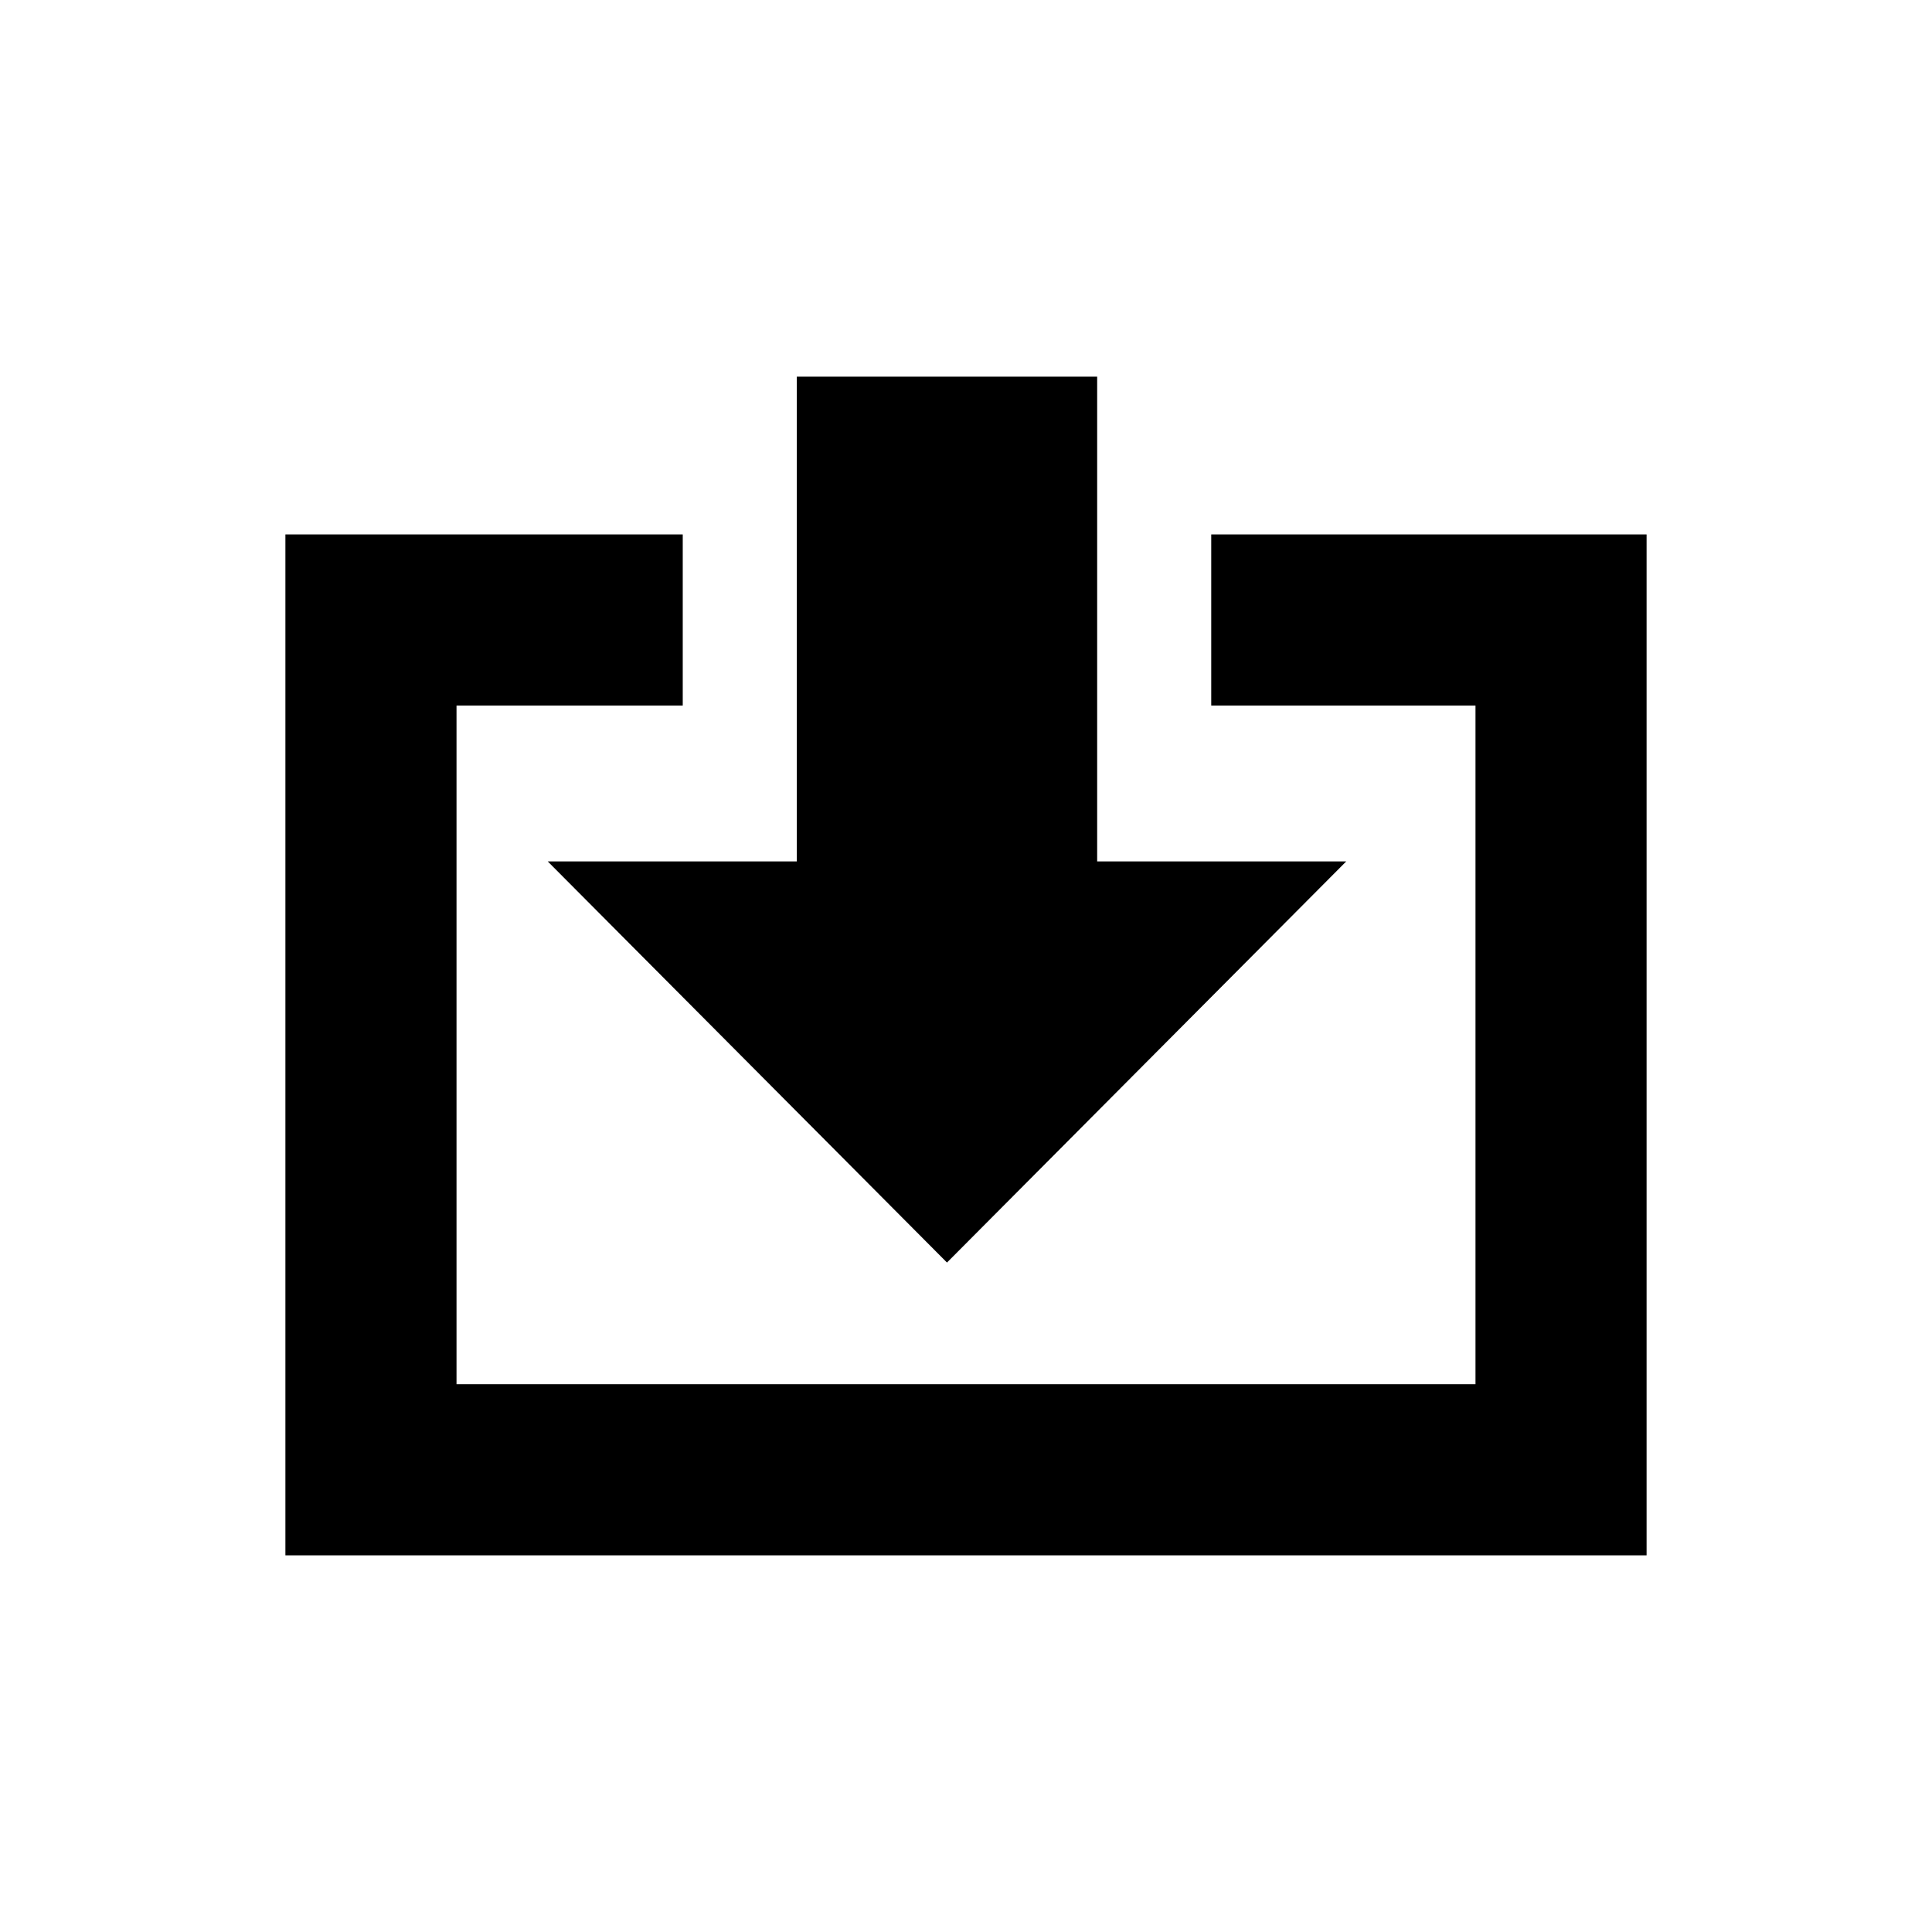
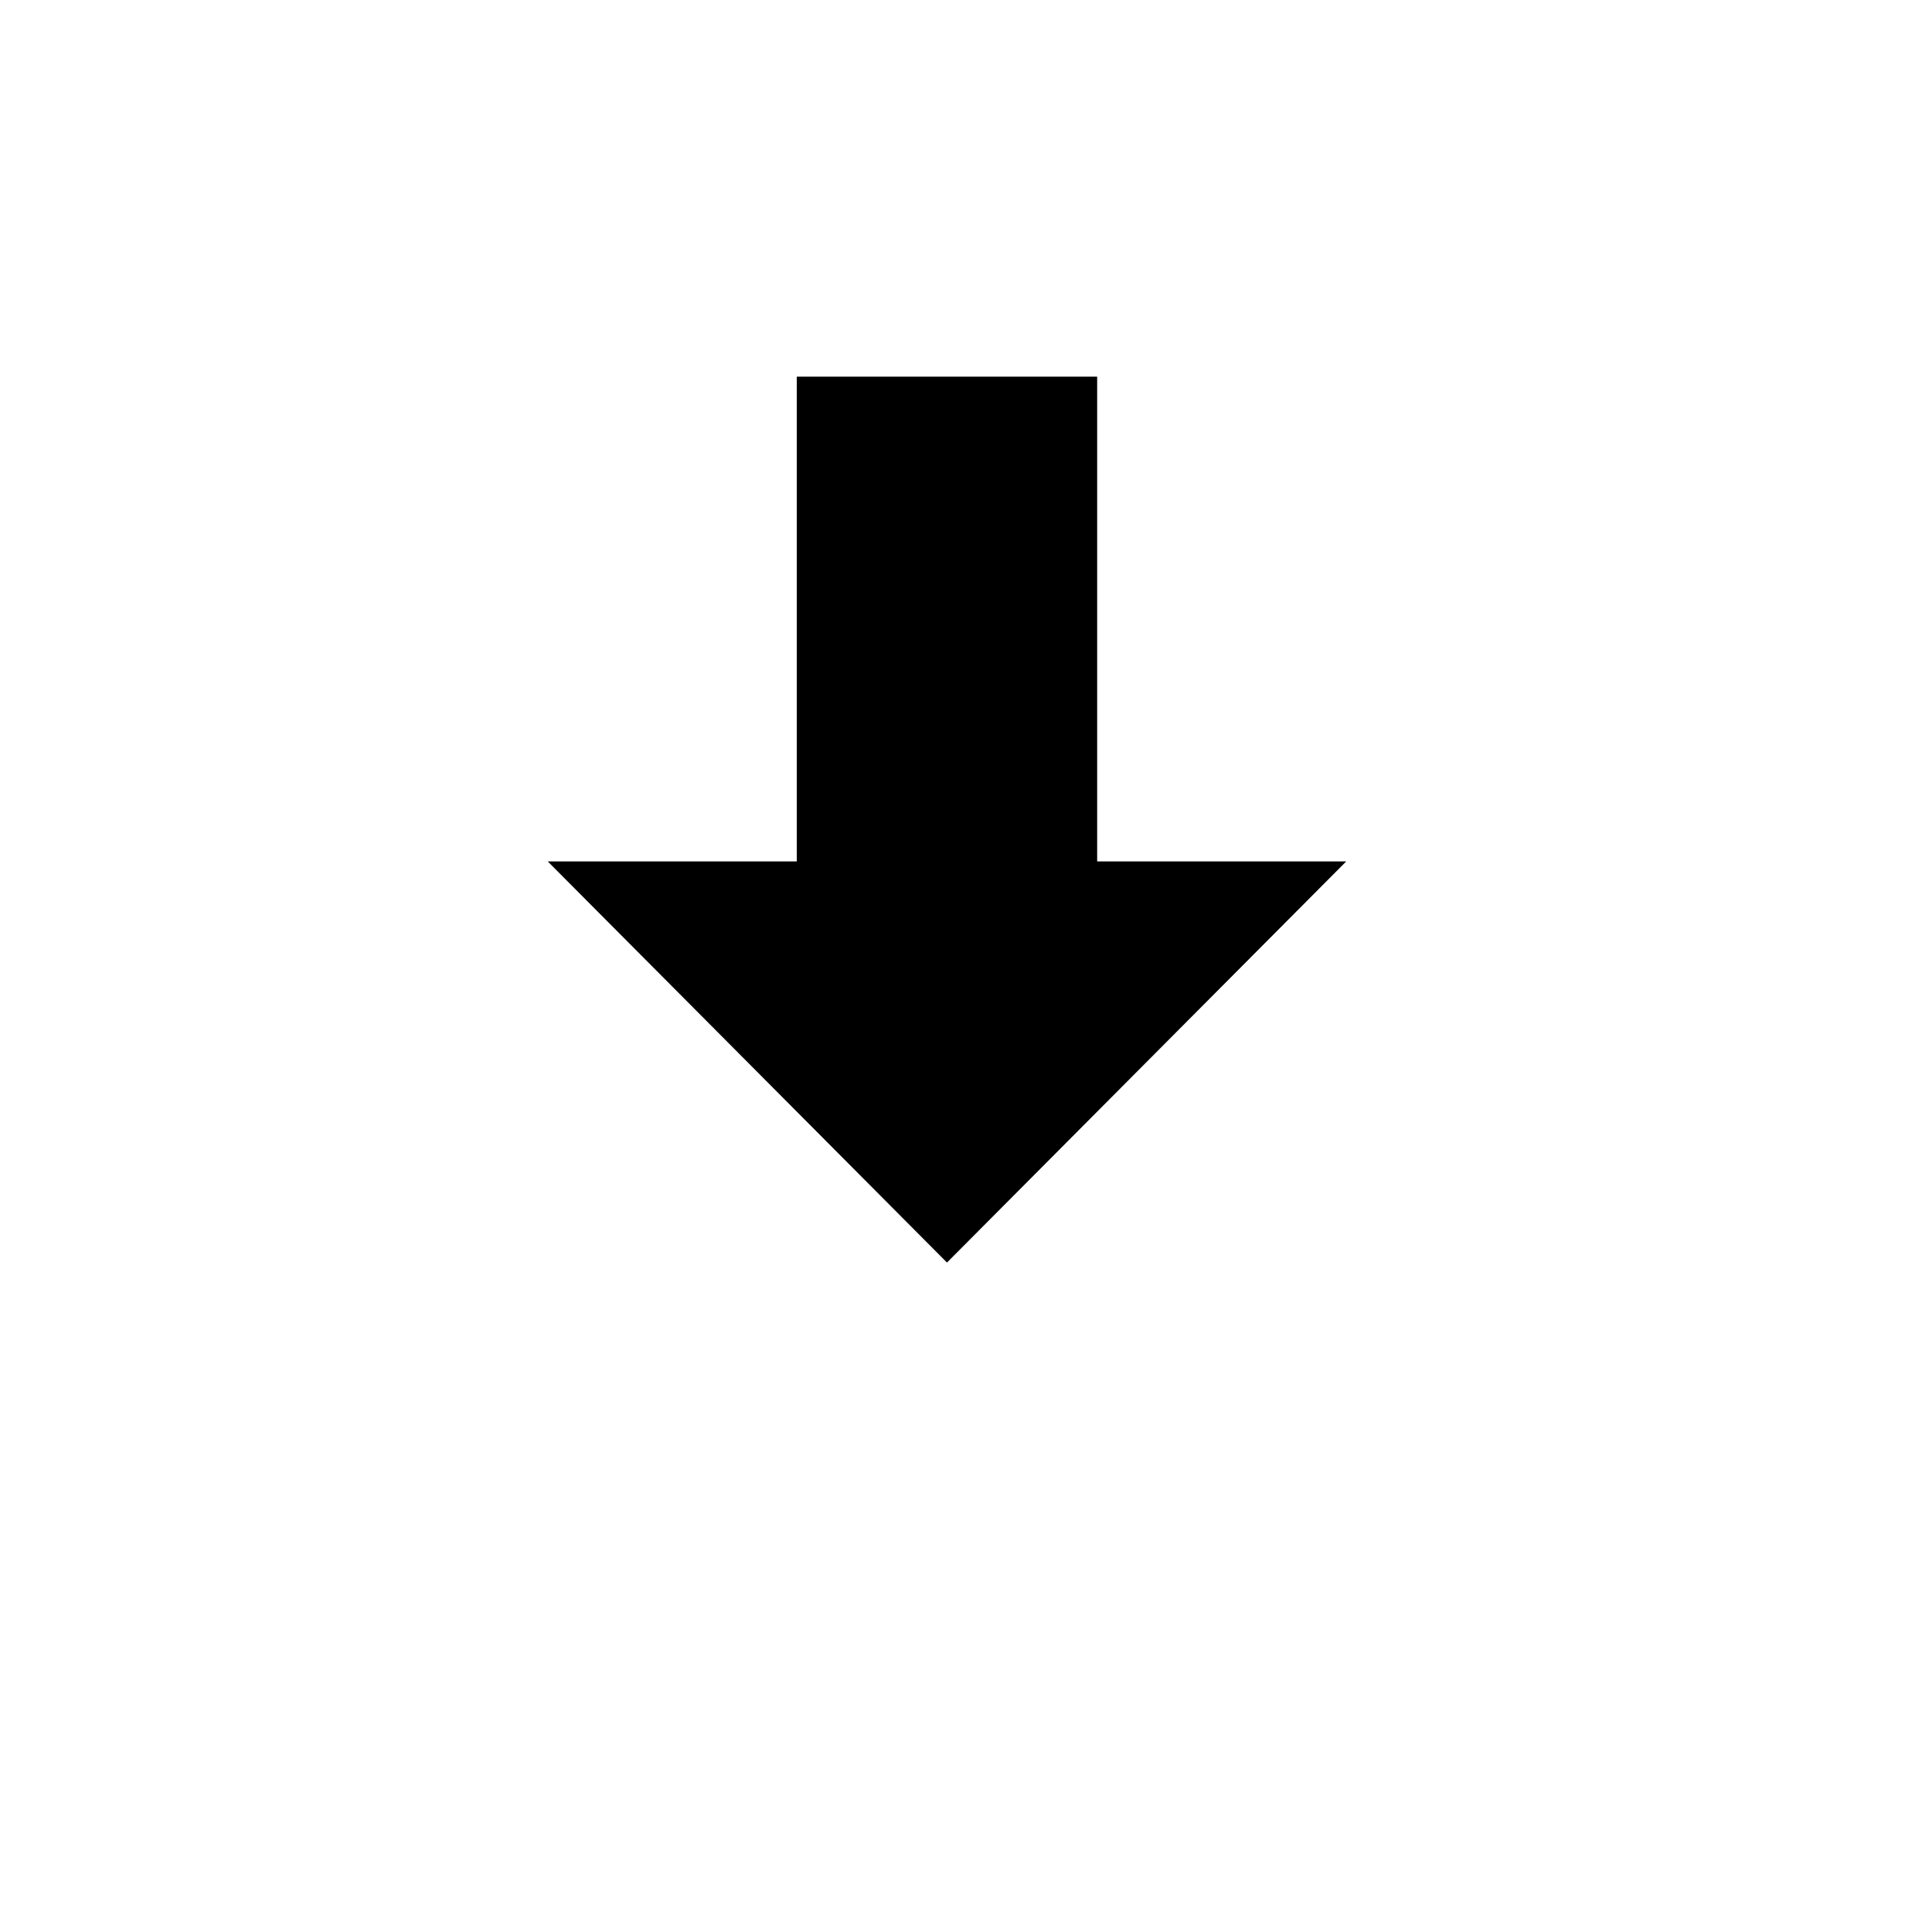
<svg xmlns="http://www.w3.org/2000/svg" fill="#000000" width="800px" height="800px" version="1.1" viewBox="144 144 512 512">
  <g>
-     <path d="m464.99 285.63v45.344h70.031v179.86h-270.04v-179.86h59.953v-45.344h-105.3v270.55h360.73v-270.55z" />
    <path d="m289.16 372.29 105.8 106.3 105.8-106.3h-66v-128.47h-79.602v128.47z" />
  </g>
</svg>